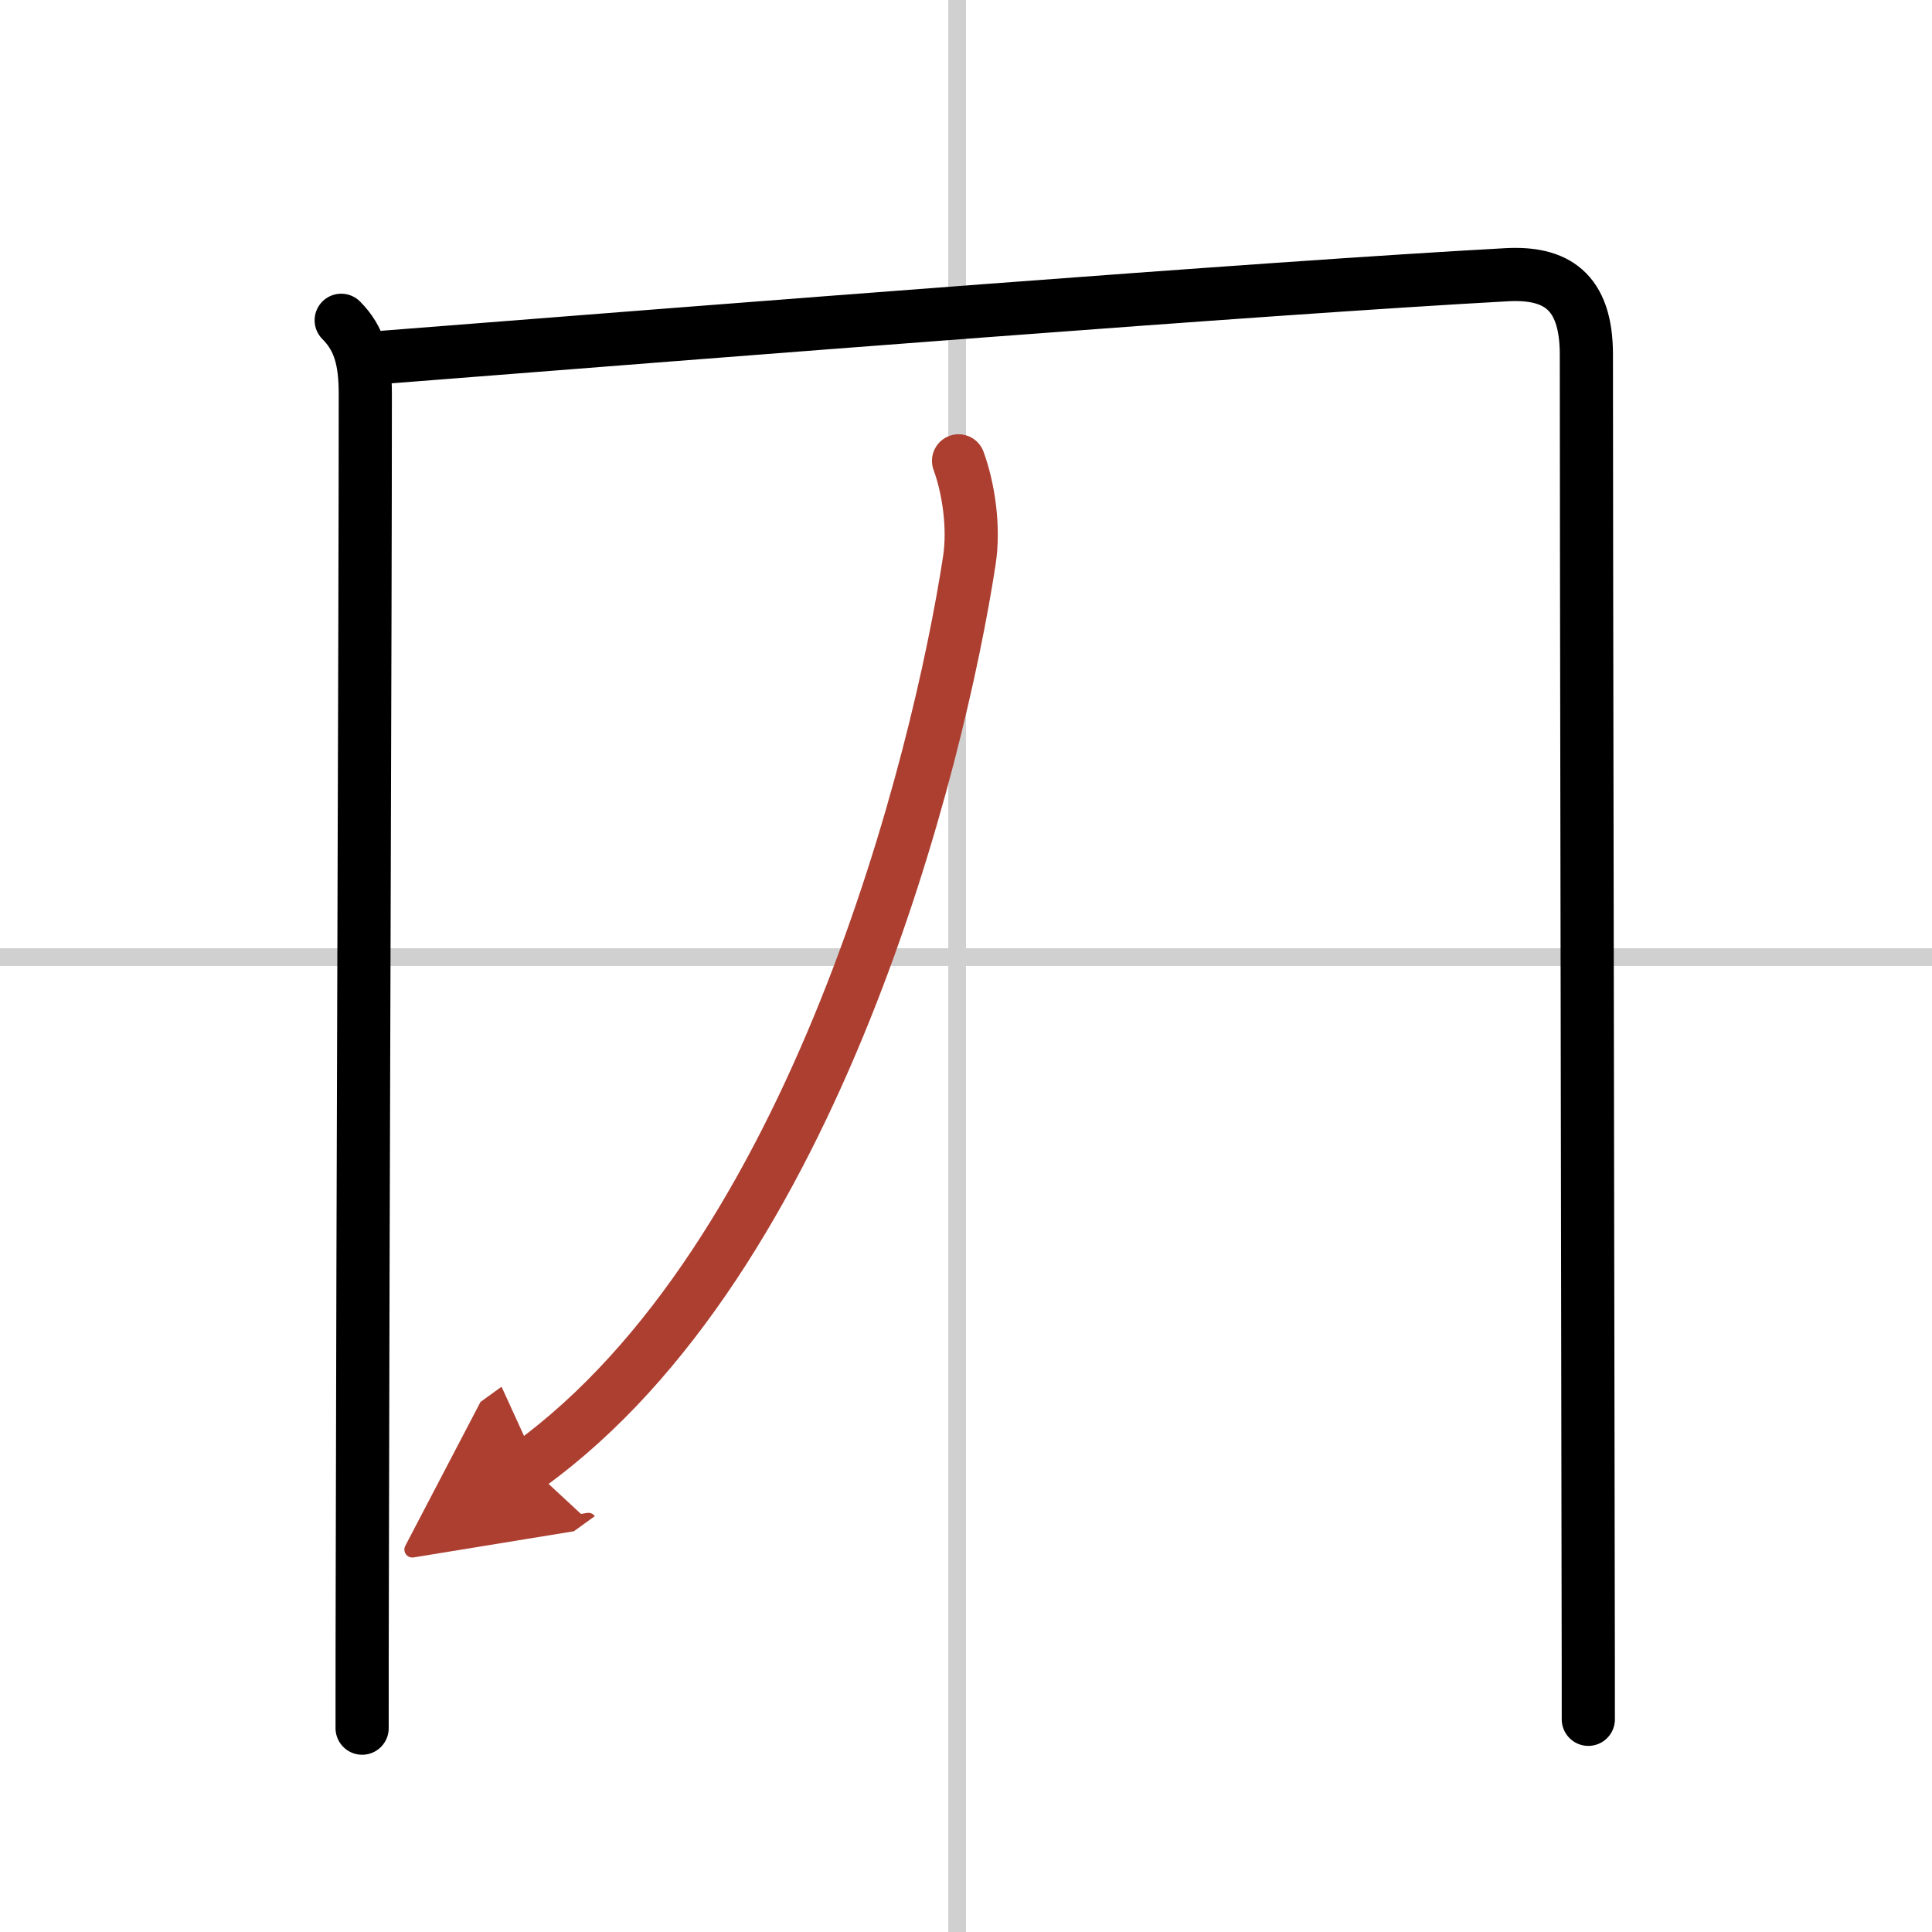
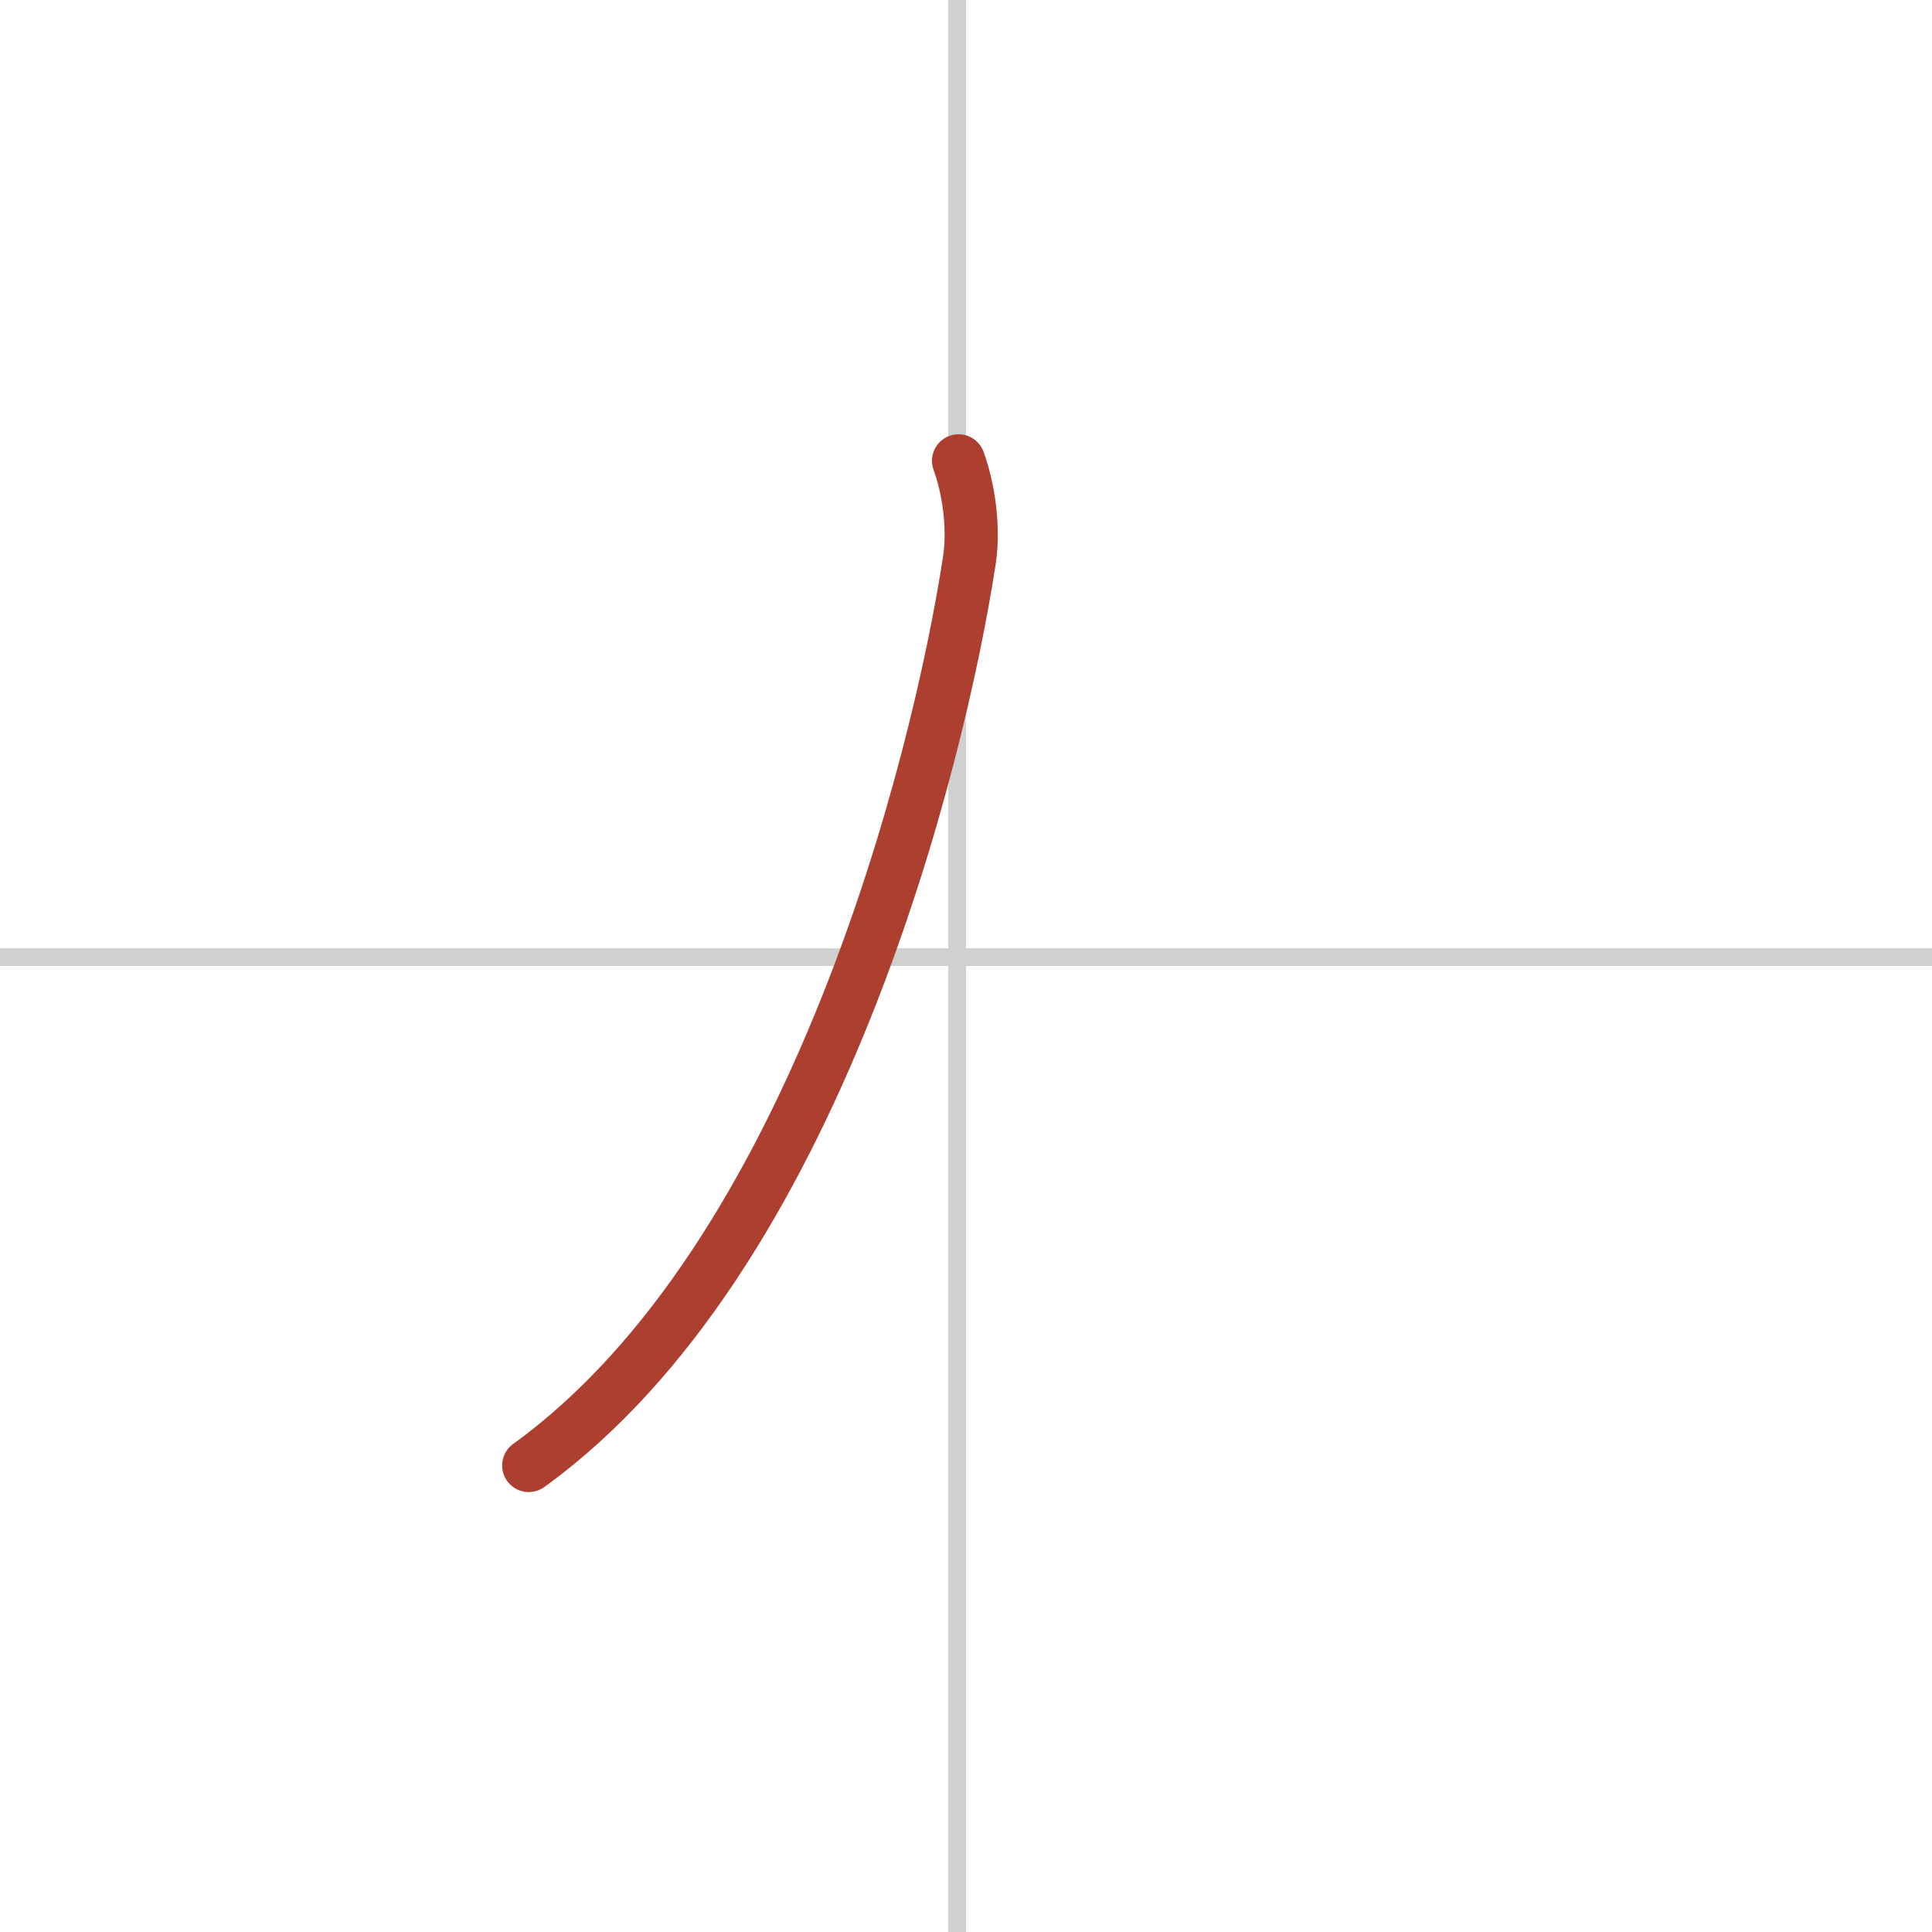
<svg xmlns="http://www.w3.org/2000/svg" width="400" height="400" viewBox="0 0 109 109">
  <defs>
    <marker id="a" markerWidth="4" orient="auto" refX="1" refY="5" viewBox="0 0 10 10">
-       <polyline points="0 0 10 5 0 10 1 5" fill="#ad3f31" stroke="#ad3f31" />
-     </marker>
+       </marker>
  </defs>
  <g fill="none" stroke="#000" stroke-linecap="round" stroke-linejoin="round" stroke-width="3">
    <rect width="100%" height="100%" fill="#fff" stroke="#fff" />
    <line x1="54" x2="54" y2="109" stroke="#d0d0d0" stroke-width="1" />
    <line x2="109" y1="54" y2="54" stroke="#d0d0d0" stroke-width="1" />
-     <path d="m19.25 18.07c1.03 1.03 1.36 2.26 1.36 4.16 0 12.63-0.14 46.59-0.17 66.77-0.01 3.24-0.01 6.12-0.01 8.5" />
-     <path d="m21.73 20.15c19.4-1.52 49.52-3.9 63.27-4.65 2.75-0.15 4.5 0.88 4.5 4.5 0 11.21 0.08 50.57 0.1 68.62 0.01 4.05 0.01 7.02 0.01 8.38" />
    <path d="M54.08,26c0.55,1.5,0.9,3.7,0.61,5.61C52.96,42.92,46,71,29.83,82.68" marker-end="url(#a)" stroke="#ad3f31" />
  </g>
</svg>